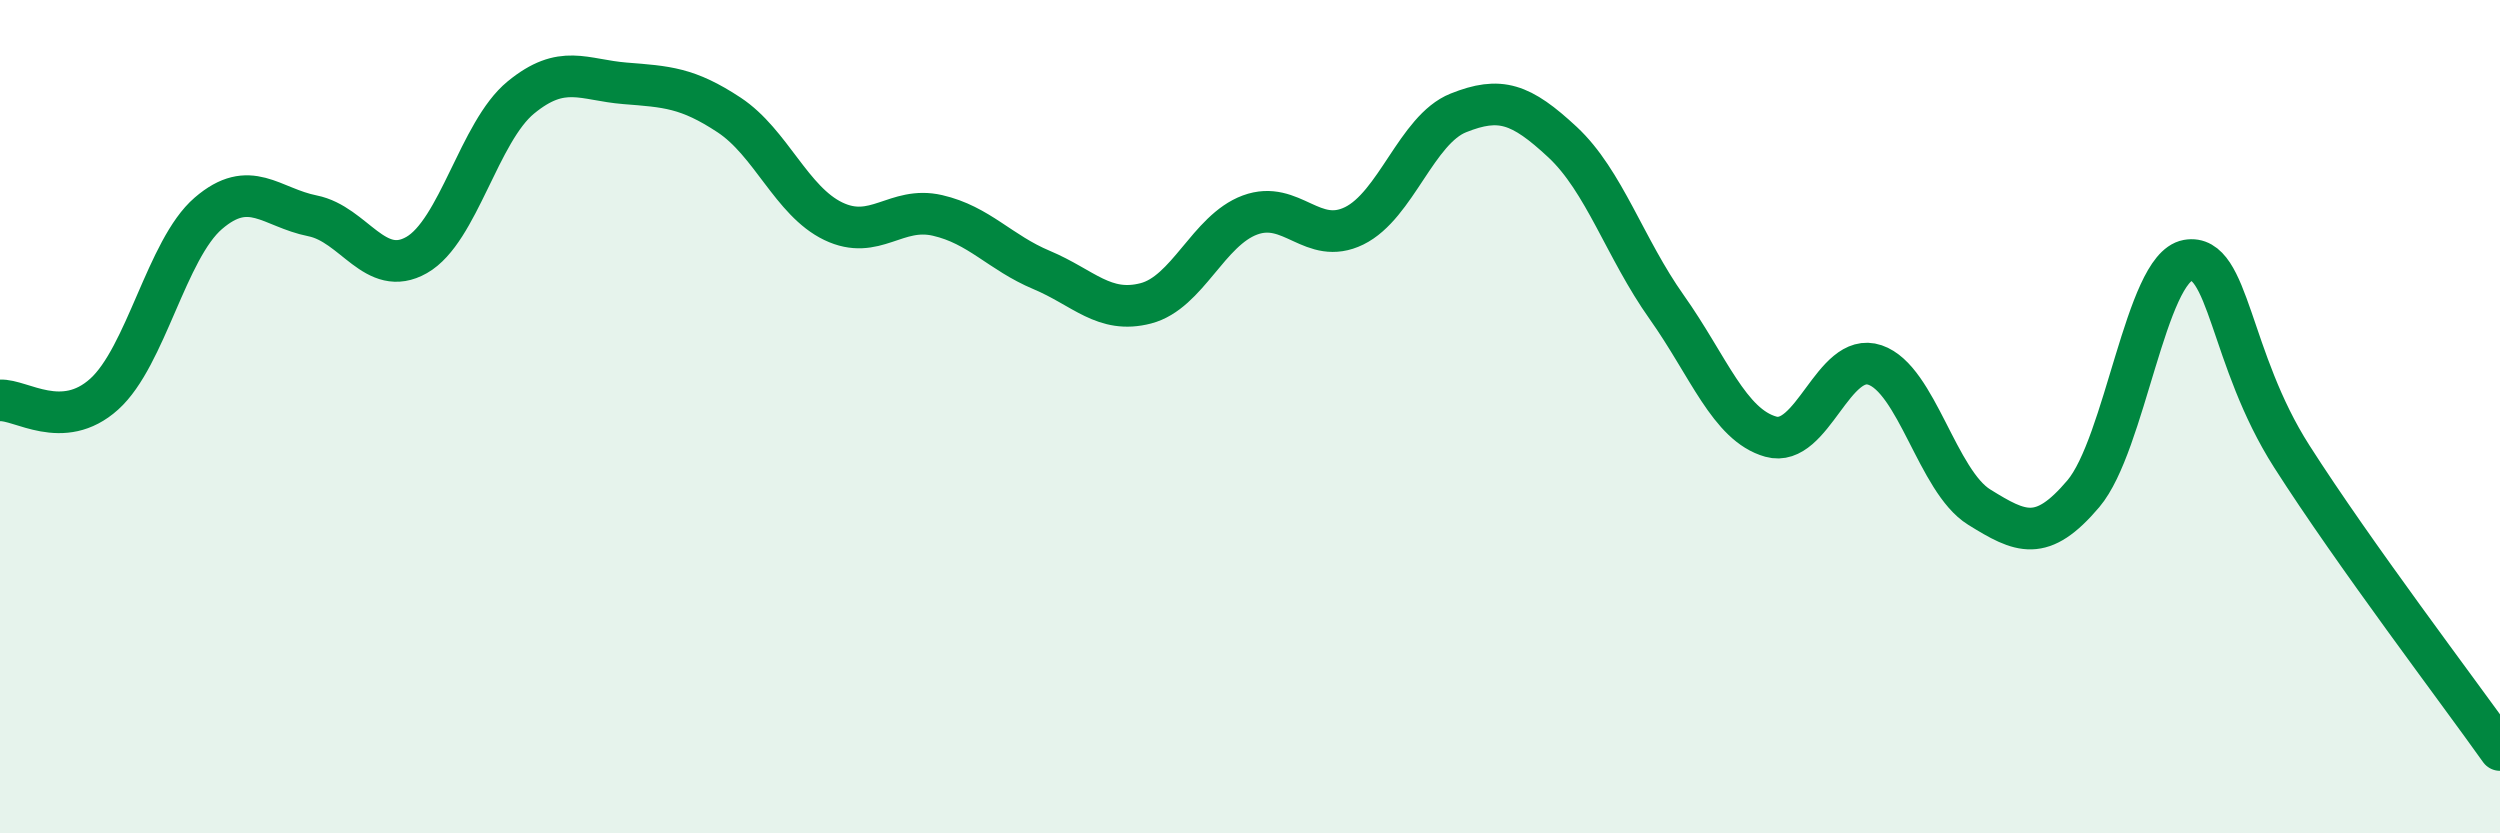
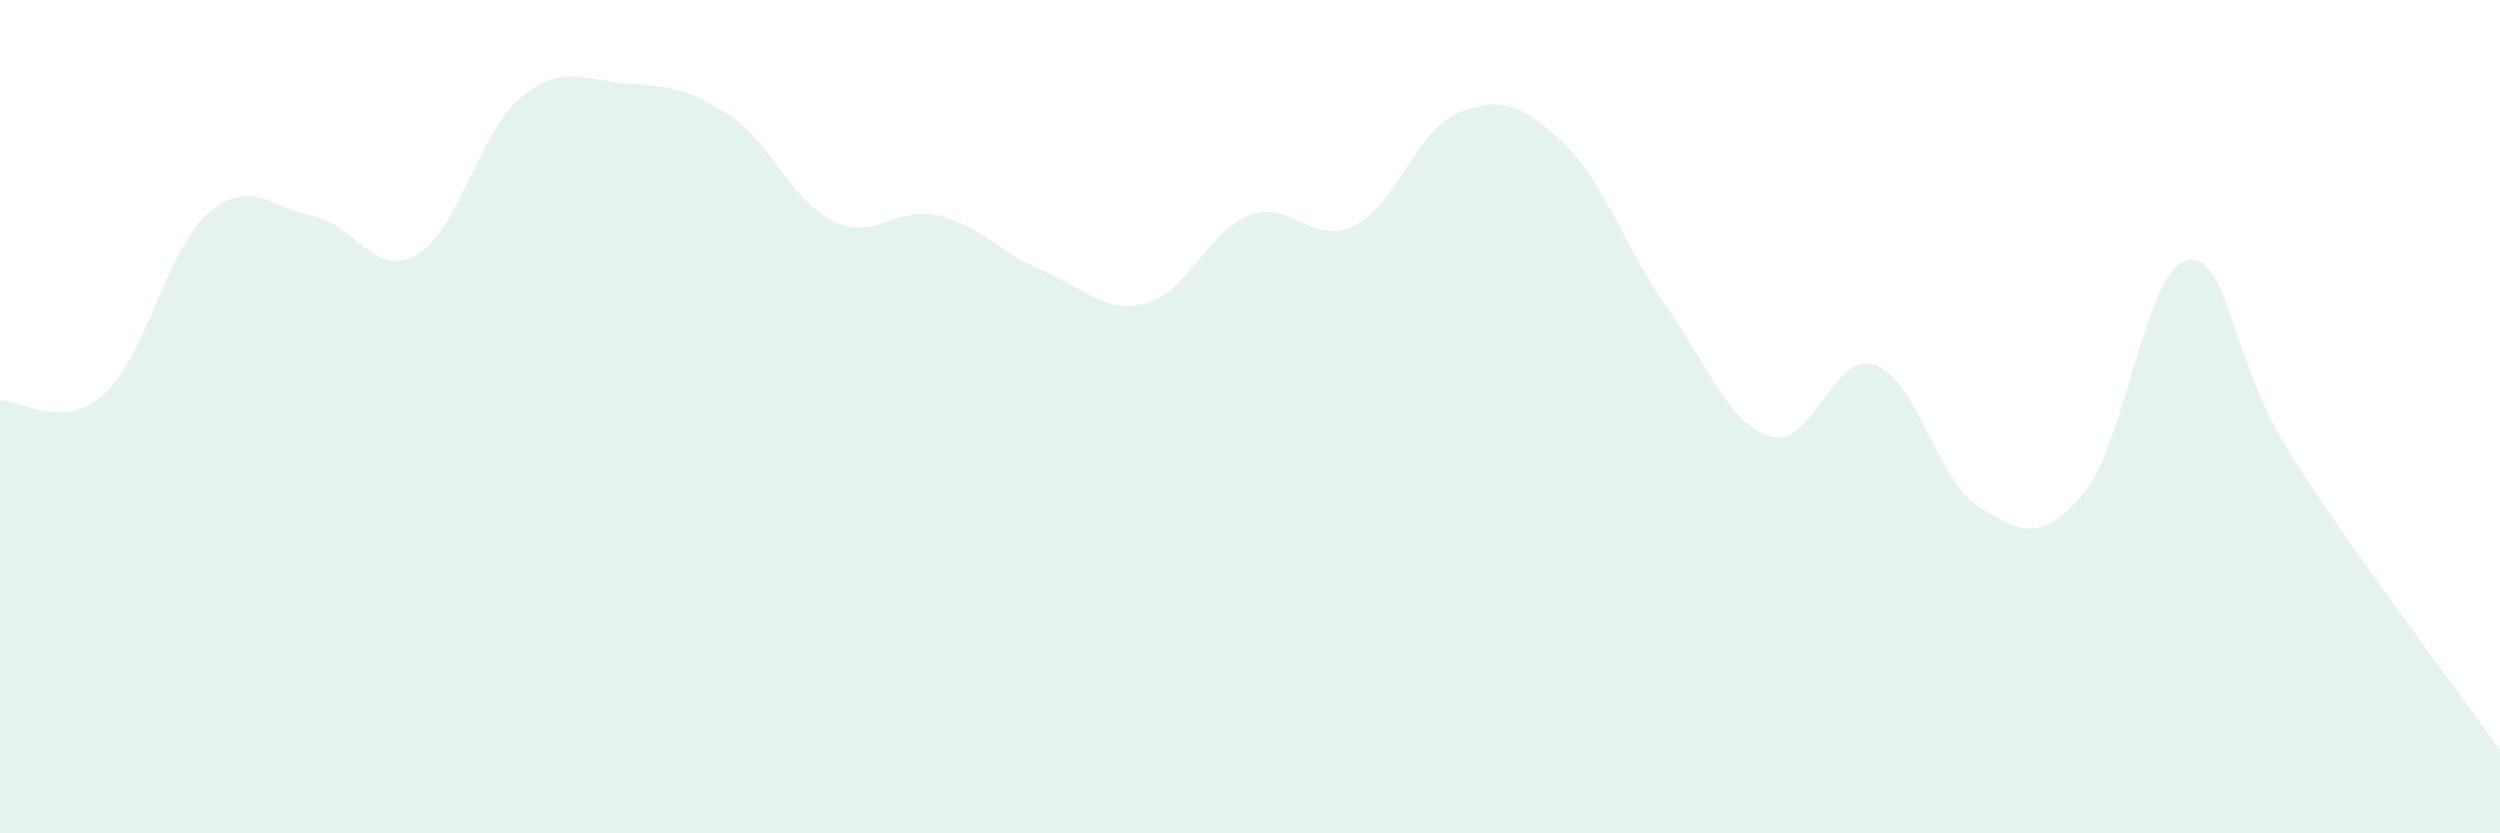
<svg xmlns="http://www.w3.org/2000/svg" width="60" height="20" viewBox="0 0 60 20">
  <path d="M 0,9.61 C 0.5,9.58 1.5,10.36 2.5,9.46 C 3.5,8.56 4,5.98 5,5.12 C 6,4.26 6.5,4.98 7.5,5.18 C 8.5,5.38 9,6.69 10,6.12 C 11,5.55 11.5,3.16 12.5,2.34 C 13.5,1.52 14,1.92 15,2 C 16,2.08 16.5,2.1 17.5,2.76 C 18.5,3.42 19,4.83 20,5.31 C 21,5.79 21.5,4.94 22.5,5.17 C 23.5,5.4 24,6.06 25,6.48 C 26,6.9 26.5,7.54 27.5,7.28 C 28.5,7.02 29,5.53 30,5.16 C 31,4.79 31.5,5.91 32.5,5.42 C 33.5,4.93 34,3.11 35,2.71 C 36,2.31 36.5,2.48 37.5,3.41 C 38.5,4.34 39,5.96 40,7.37 C 41,8.78 41.5,10.2 42.5,10.48 C 43.5,10.76 44,8.42 45,8.76 C 46,9.1 46.5,11.55 47.5,12.17 C 48.5,12.79 49,13.03 50,11.85 C 51,10.67 51.5,6.43 52.5,6.25 C 53.5,6.07 53.5,8.6 55,10.95 C 56.5,13.3 59,16.59 60,18L60 20L0 20Z" fill="#008740" opacity="0.1" stroke-linecap="round" stroke-linejoin="round" />
-   <path d="M 0,9.61 C 0.5,9.58 1.5,10.36 2.5,9.46 C 3.5,8.56 4,5.98 5,5.12 C 6,4.26 6.5,4.98 7.5,5.18 C 8.5,5.38 9,6.69 10,6.12 C 11,5.55 11.5,3.16 12.5,2.34 C 13.5,1.52 14,1.92 15,2 C 16,2.08 16.5,2.1 17.5,2.76 C 18.5,3.42 19,4.83 20,5.31 C 21,5.79 21.5,4.94 22.5,5.17 C 23.5,5.4 24,6.06 25,6.48 C 26,6.9 26.5,7.54 27.5,7.28 C 28.5,7.02 29,5.53 30,5.16 C 31,4.79 31.5,5.91 32.5,5.42 C 33.5,4.93 34,3.11 35,2.71 C 36,2.31 36.5,2.48 37.5,3.41 C 38.5,4.34 39,5.96 40,7.37 C 41,8.78 41.5,10.2 42.5,10.48 C 43.5,10.76 44,8.42 45,8.76 C 46,9.1 46.5,11.55 47.5,12.17 C 48.5,12.79 49,13.03 50,11.85 C 51,10.67 51.5,6.43 52.5,6.25 C 53.5,6.07 53.5,8.6 55,10.95 C 56.5,13.3 59,16.59 60,18" stroke="#008740" stroke-width="1" fill="none" stroke-linecap="round" stroke-linejoin="round" />
</svg>